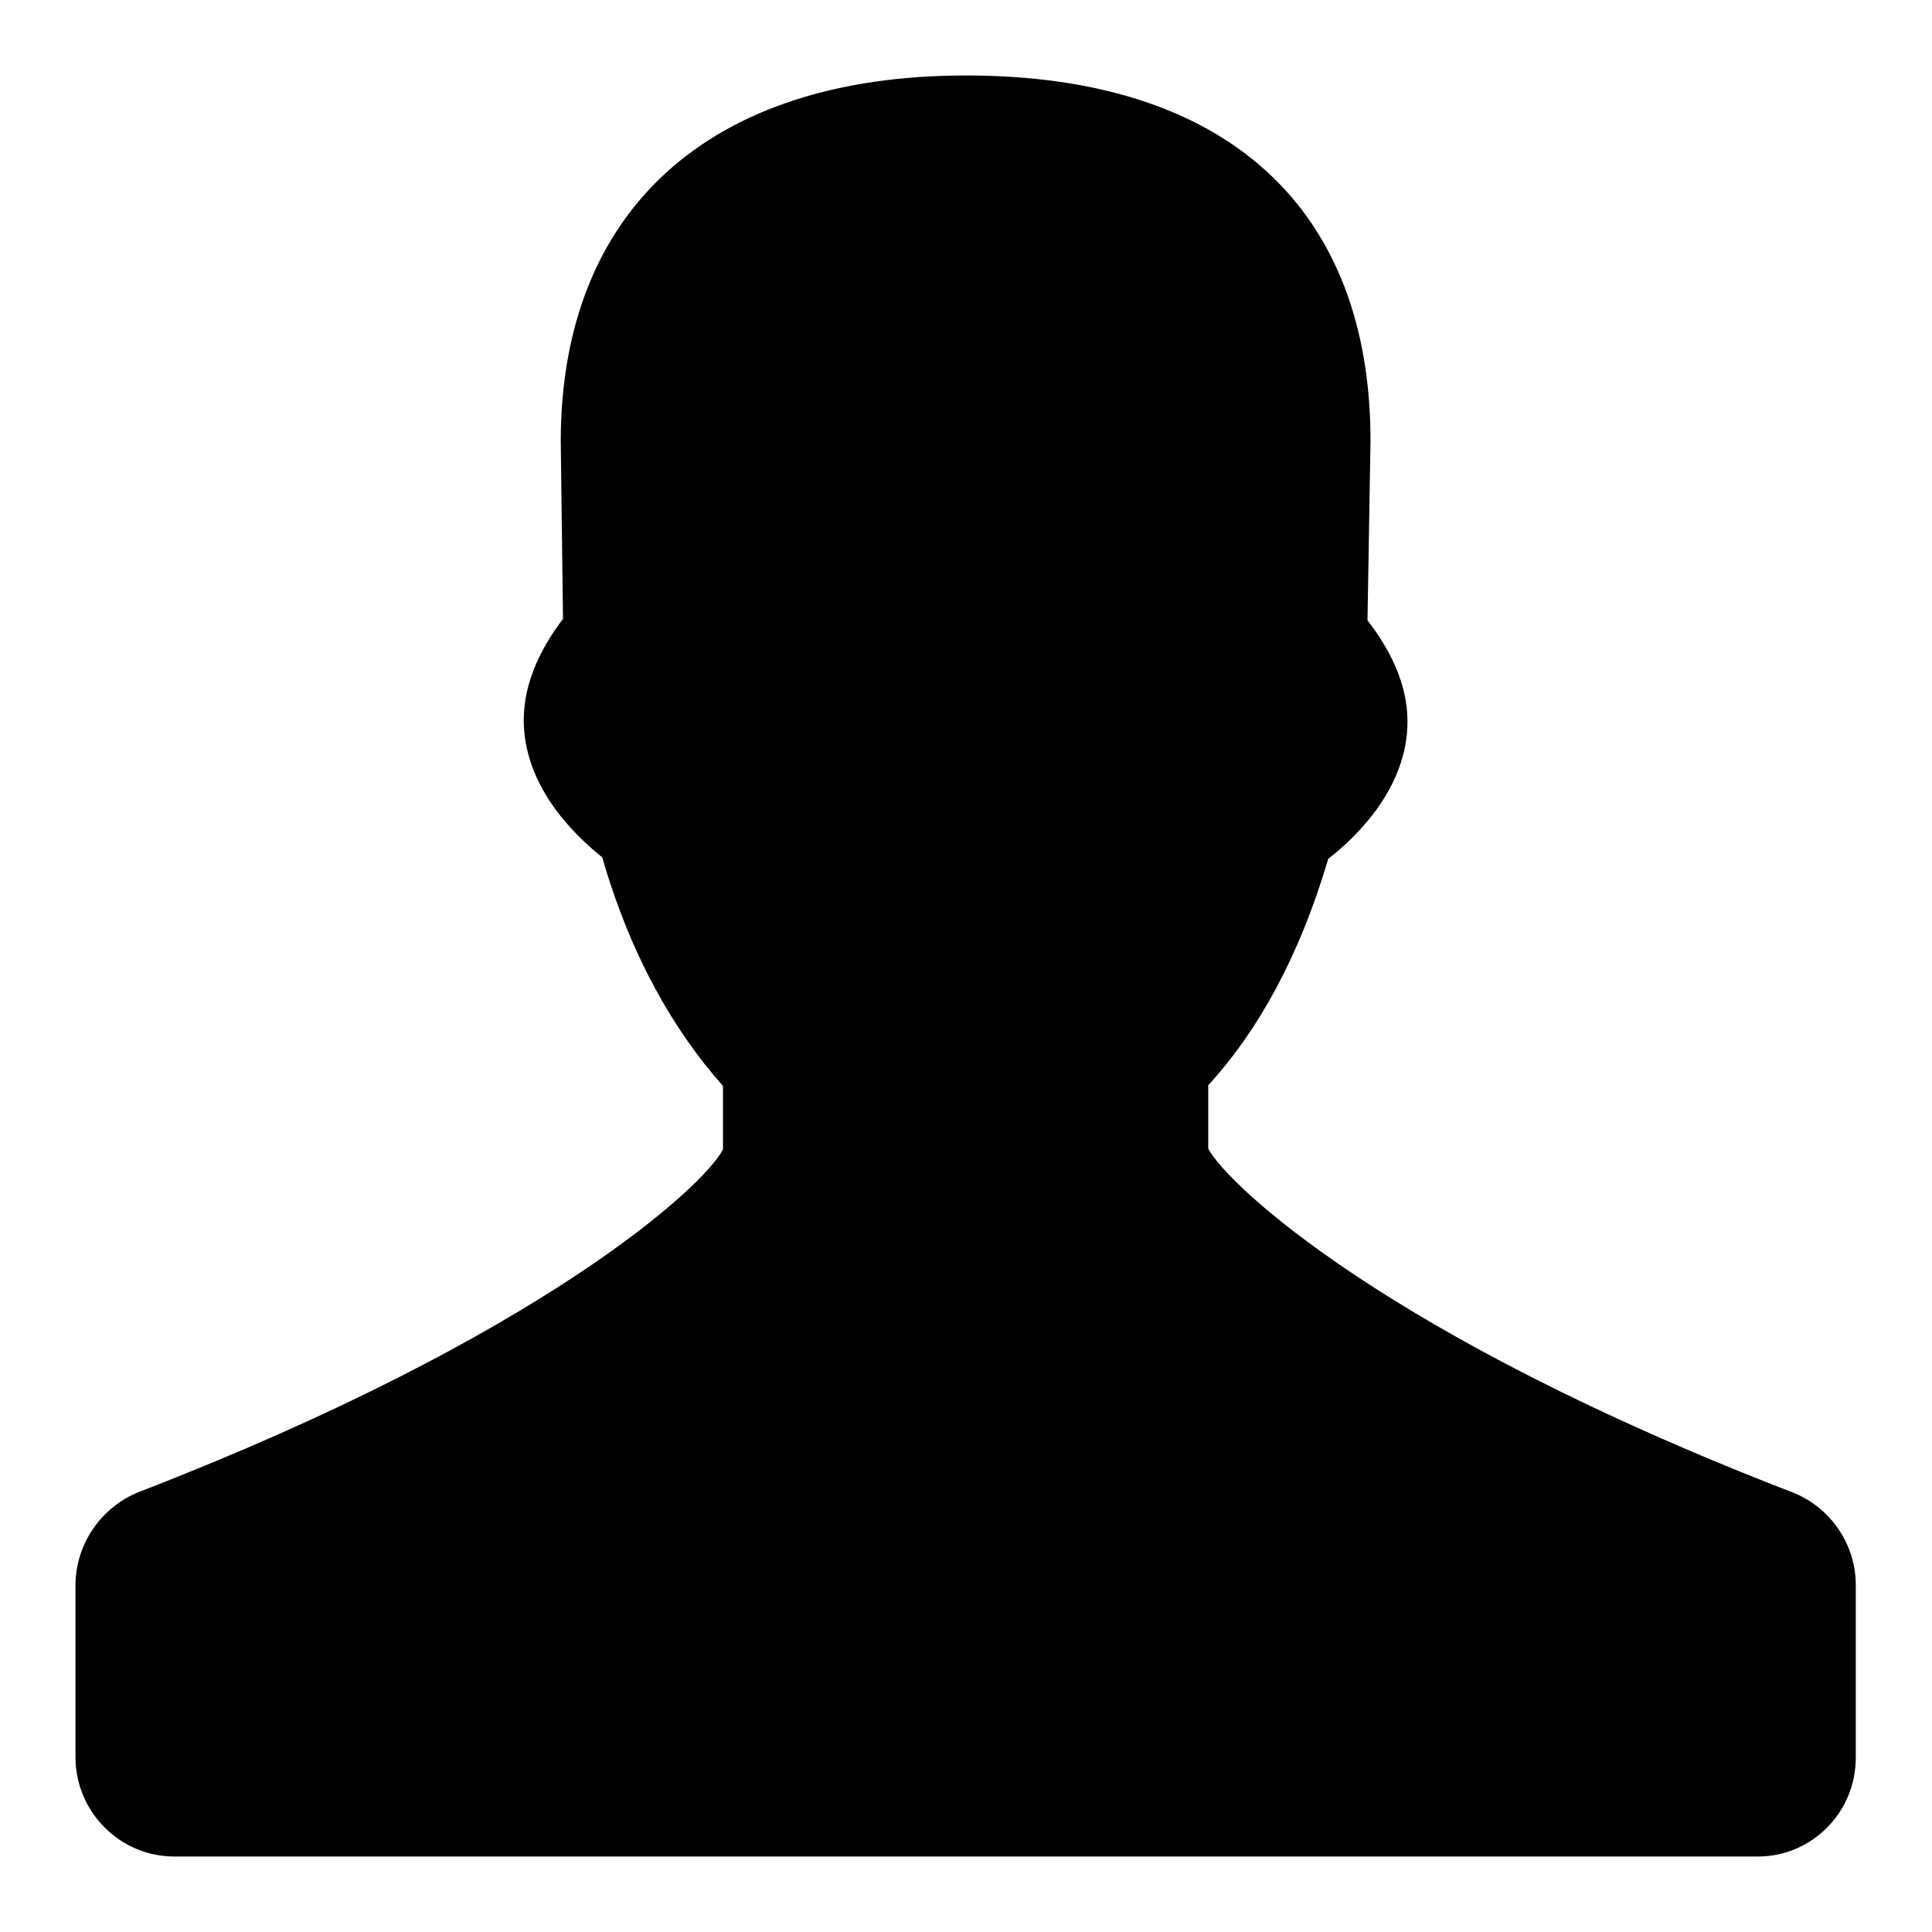
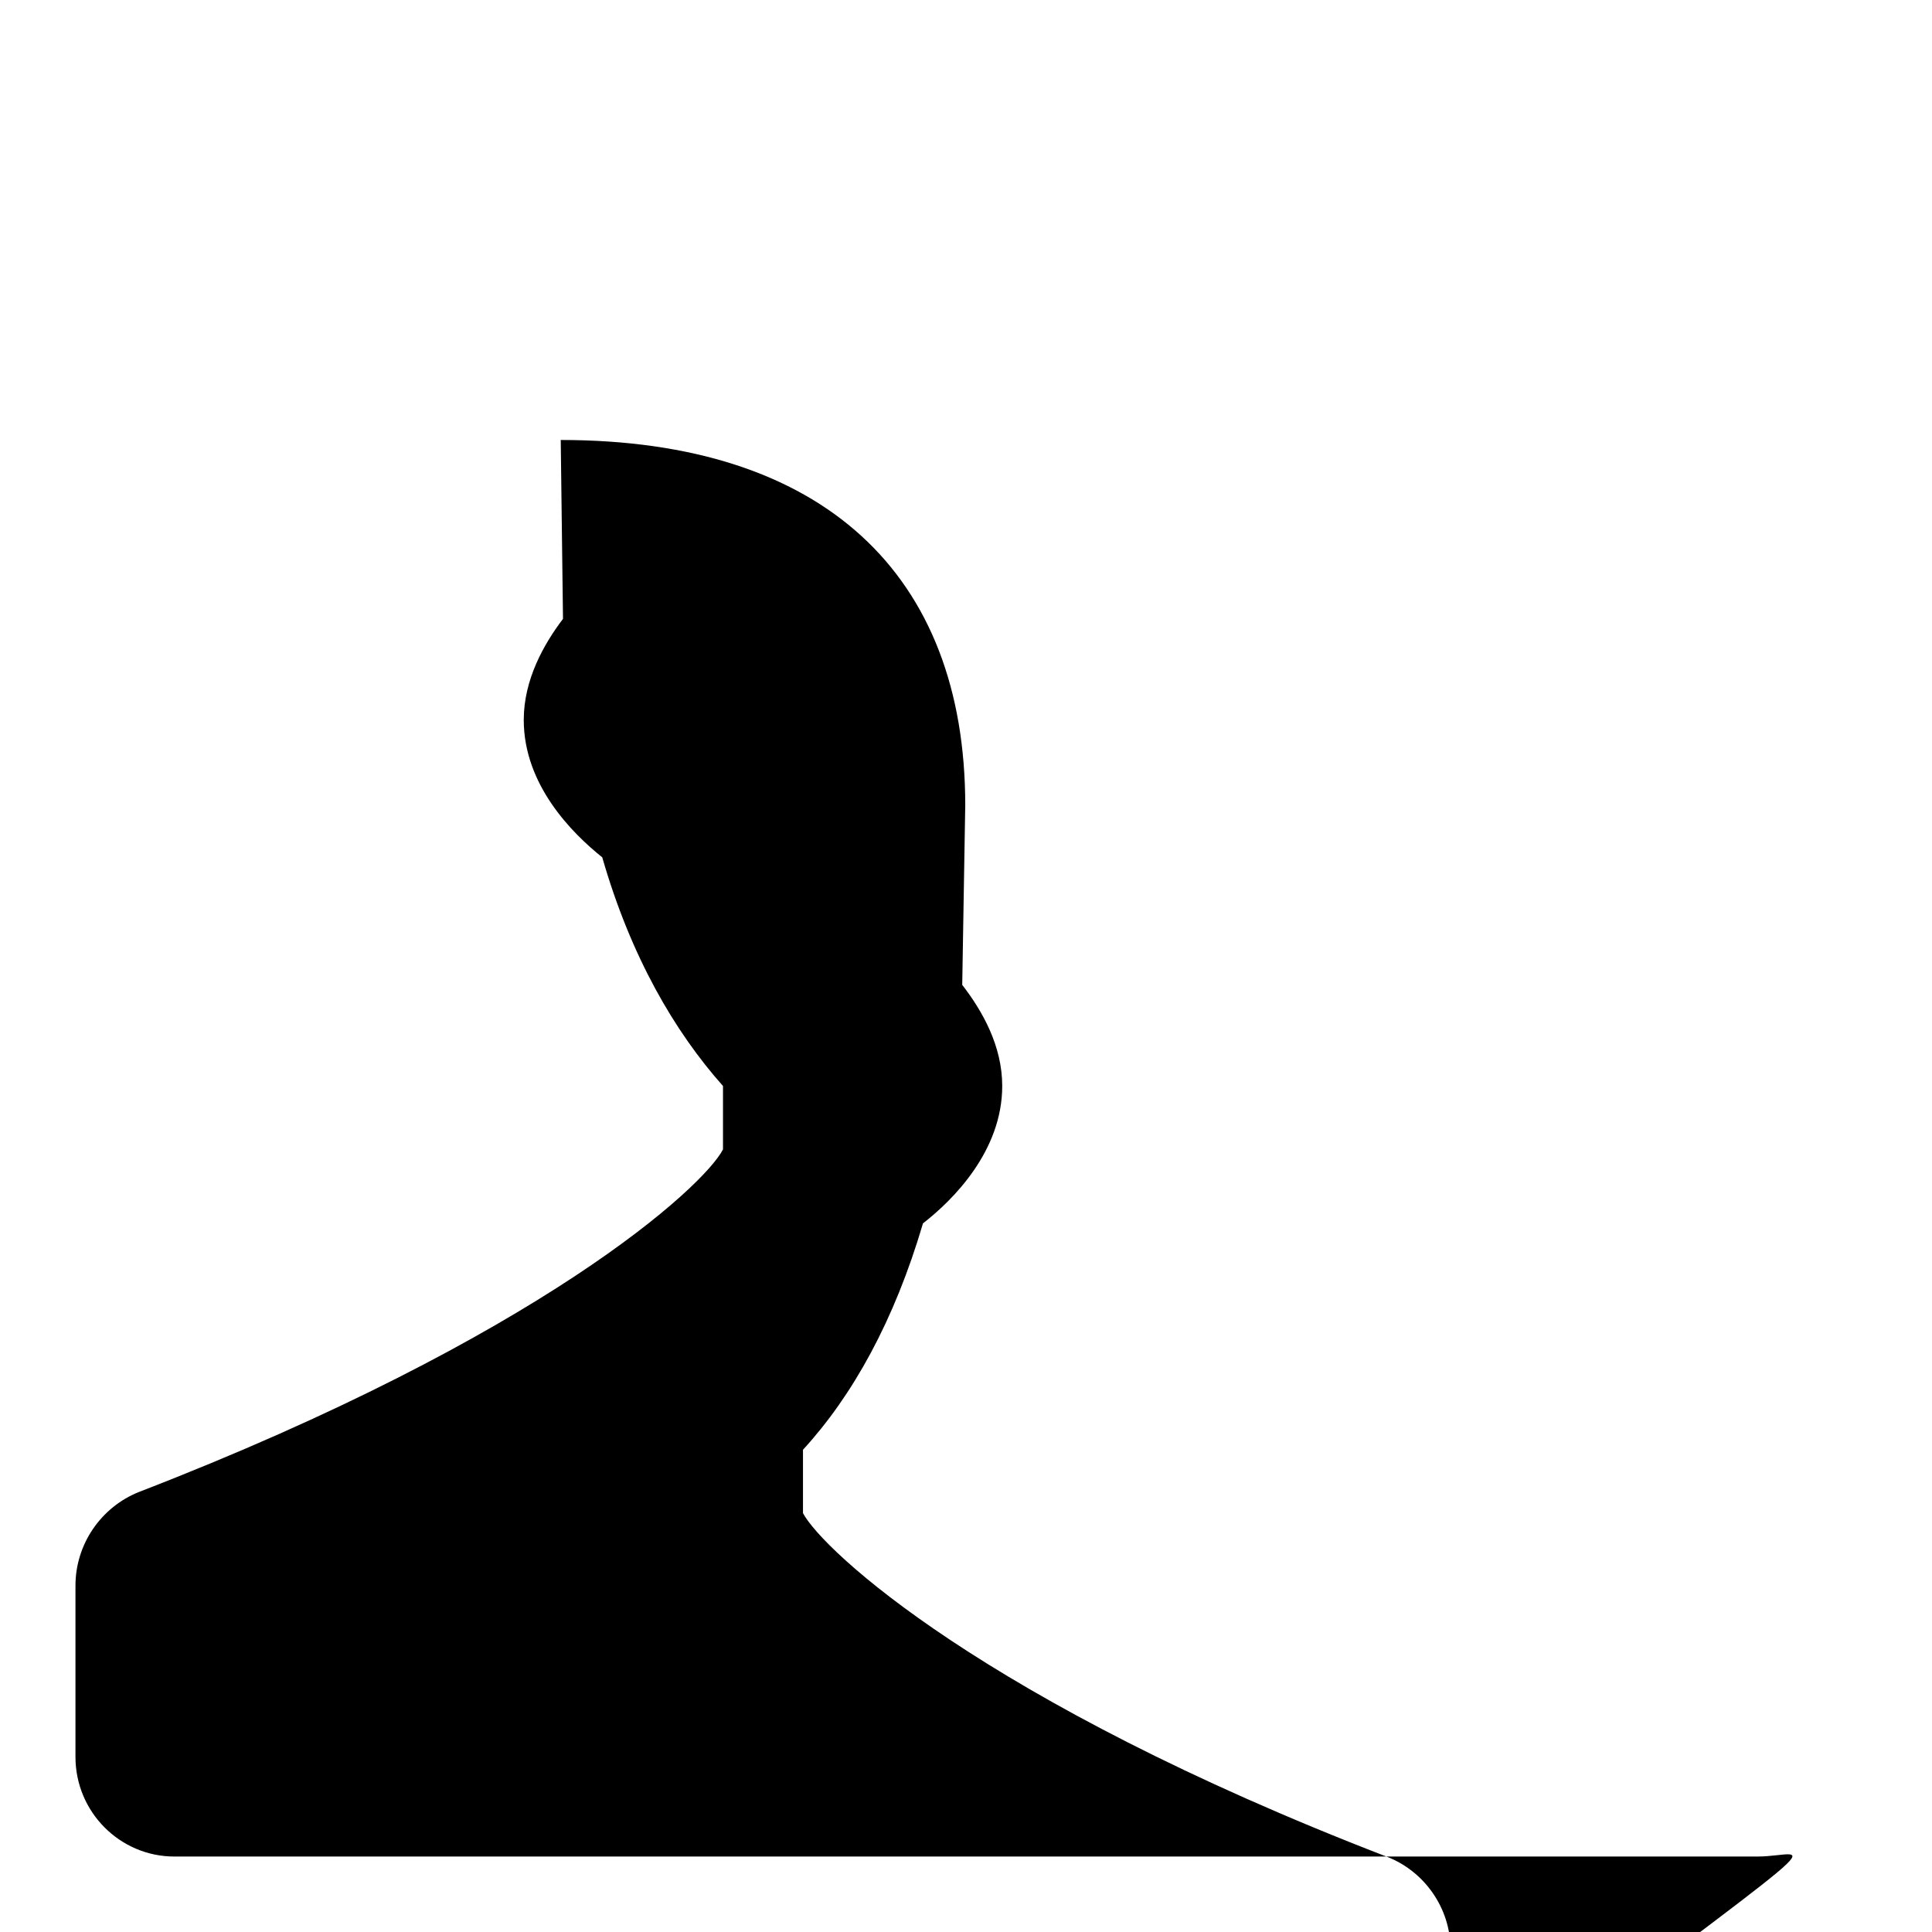
<svg xmlns="http://www.w3.org/2000/svg" version="1.1" x="0px" y="0px" viewBox="0 0 256 256" enable-background="new 0 0 256 256" xml:space="preserve">
  <g>
    <g>
-       <path fill="#000000" d="M232.9,246H23.1c-7.2,0-13.1-5.9-13.1-13.2v-22.7c0-5.5,3.4-10.4,8.4-12.4c53.3-20.6,74.9-40.5,77.4-45.4v-8.4c-6.4-7.2-12.2-17.1-16-30.3c-4-3.2-10.4-9.6-10.4-18.2c0-5.4,2.7-10.1,5.2-13.4l-0.3-23.7C74.4,28.1,93.7,10,128,10c34.8,0,53.6,17.8,53.6,48.4l-0.4,23.8c2.7,3.5,5.3,8.1,5.3,13.4c0,8.6-6.5,15.1-10.5,18.2c-3.8,12.9-9.3,22.8-15.9,30v8.4c2.6,4.9,23.9,24.9,77.3,45.5c5,1.9,8.5,6.8,8.5,12.3v22.7C246,240.1,240.1,246,232.9,246z" />
+       <path fill="#000000" d="M232.9,246H23.1c-7.2,0-13.1-5.9-13.1-13.2v-22.7c0-5.5,3.4-10.4,8.4-12.4c53.3-20.6,74.9-40.5,77.4-45.4v-8.4c-6.4-7.2-12.2-17.1-16-30.3c-4-3.2-10.4-9.6-10.4-18.2c0-5.4,2.7-10.1,5.2-13.4l-0.3-23.7c34.8,0,53.6,17.8,53.6,48.4l-0.4,23.8c2.7,3.5,5.3,8.1,5.3,13.4c0,8.6-6.5,15.1-10.5,18.2c-3.8,12.9-9.3,22.8-15.9,30v8.4c2.6,4.9,23.9,24.9,77.3,45.5c5,1.9,8.5,6.8,8.5,12.3v22.7C246,240.1,240.1,246,232.9,246z" />
    </g>
  </g>
</svg>